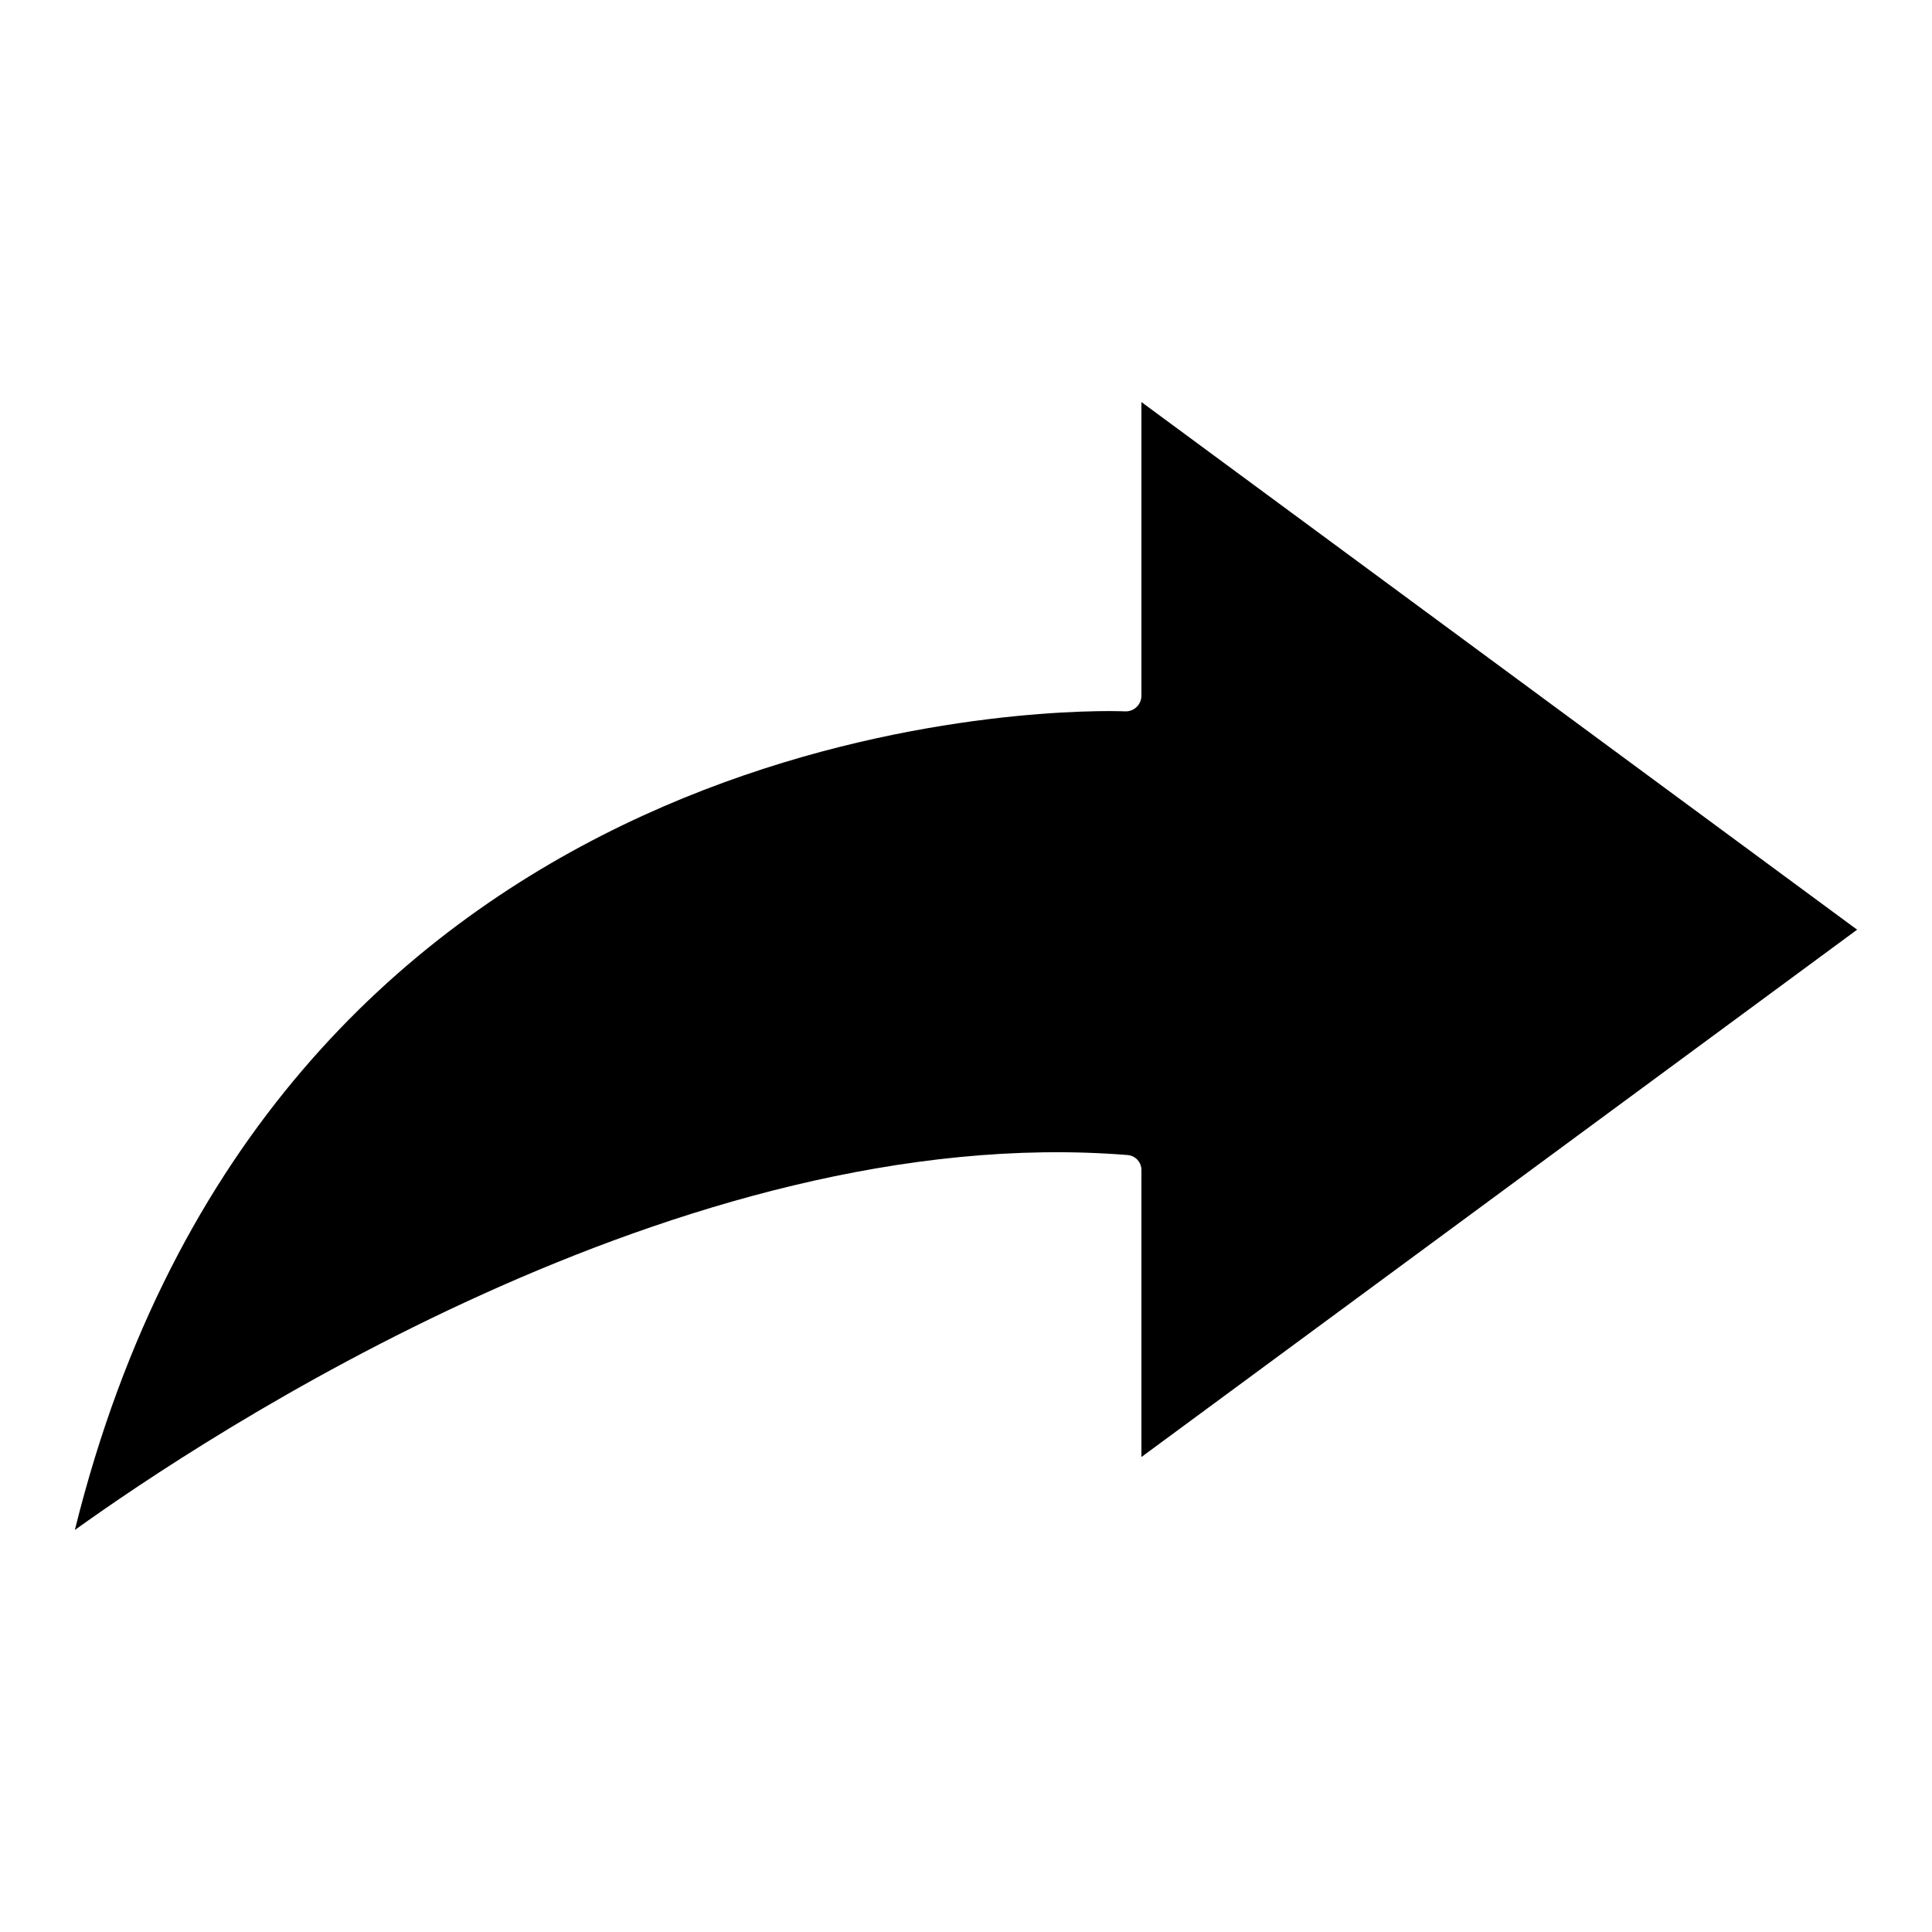
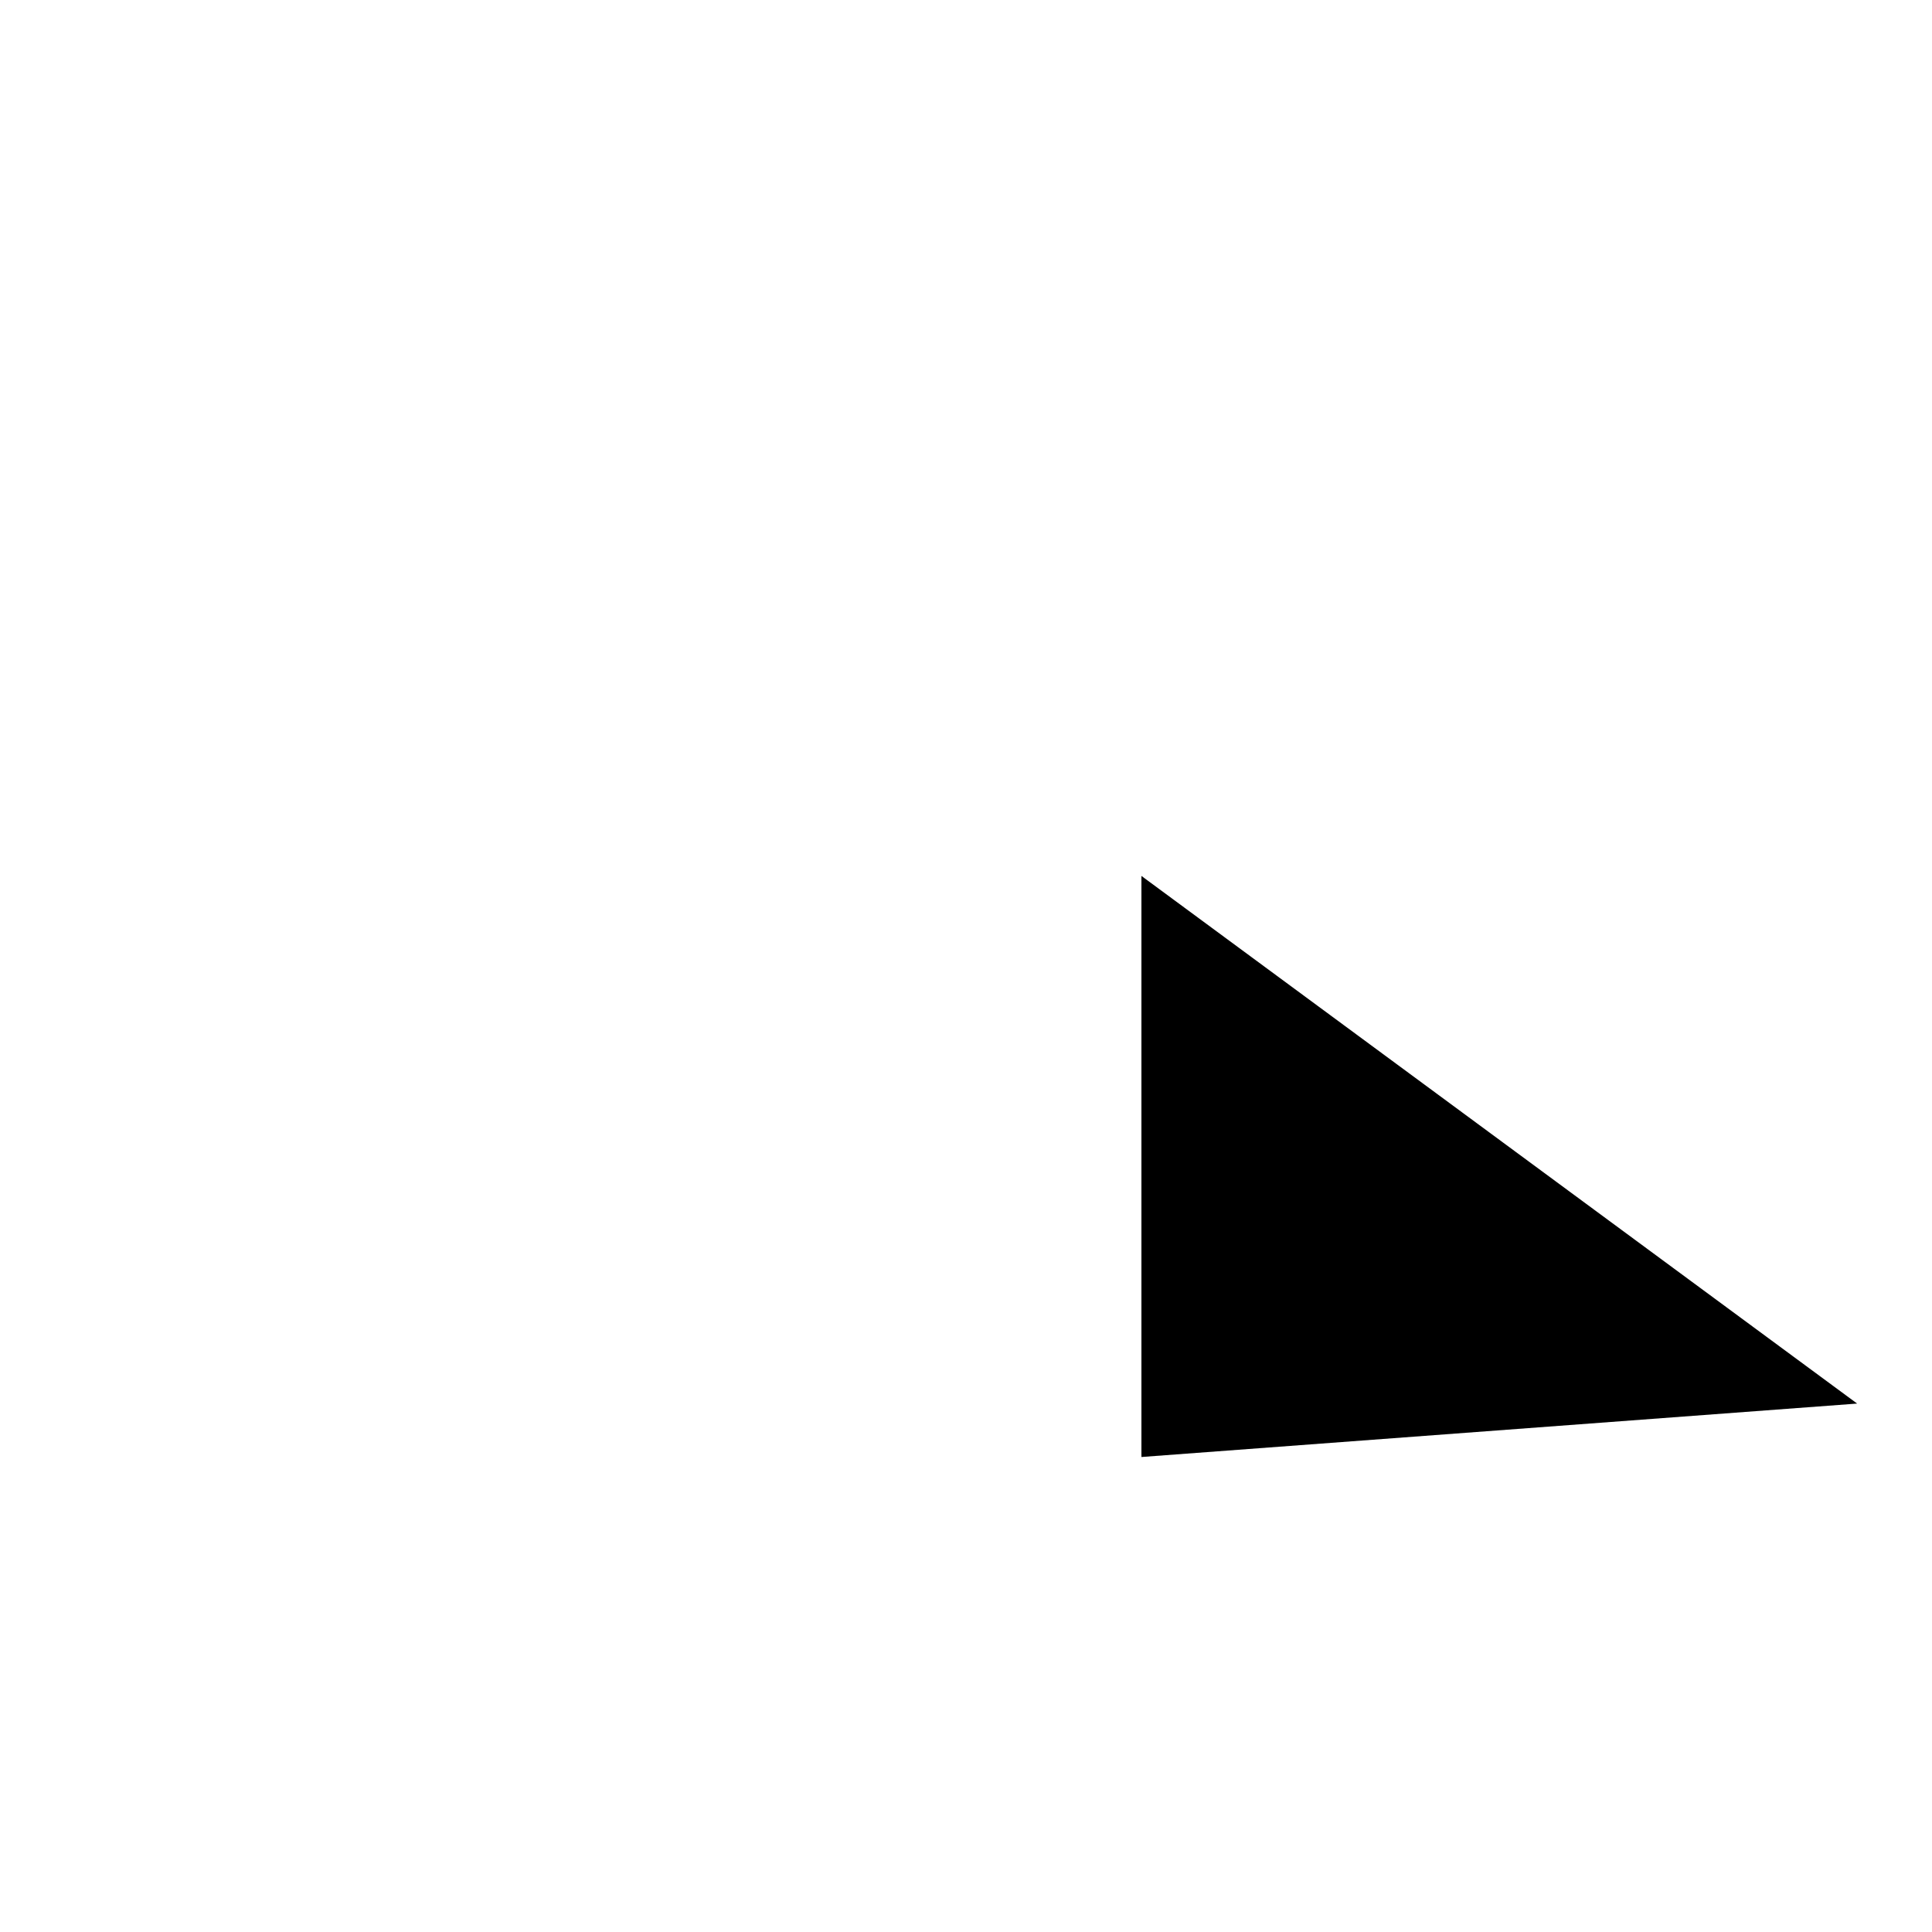
<svg xmlns="http://www.w3.org/2000/svg" fill="#000000" width="800px" height="800px" version="1.1" viewBox="144 144 512 512">
-   <path d="m446.49 530.12v-76.062c-0.004-2.098-1.633-3.832-3.723-3.965-117.98-9.473-244.7 74.766-278.93 99.367 51.629-208.53 243.65-217.02 274.23-217.02 2.508 0 3.965 0.078 4.129 0.078 1.105 0.039 2.184-0.367 2.988-1.129 0.805-0.758 1.273-1.809 1.301-2.918v-77.926l189.67 139.83z" />
+   <path d="m446.49 530.12v-76.062v-77.926l189.67 139.83z" />
</svg>